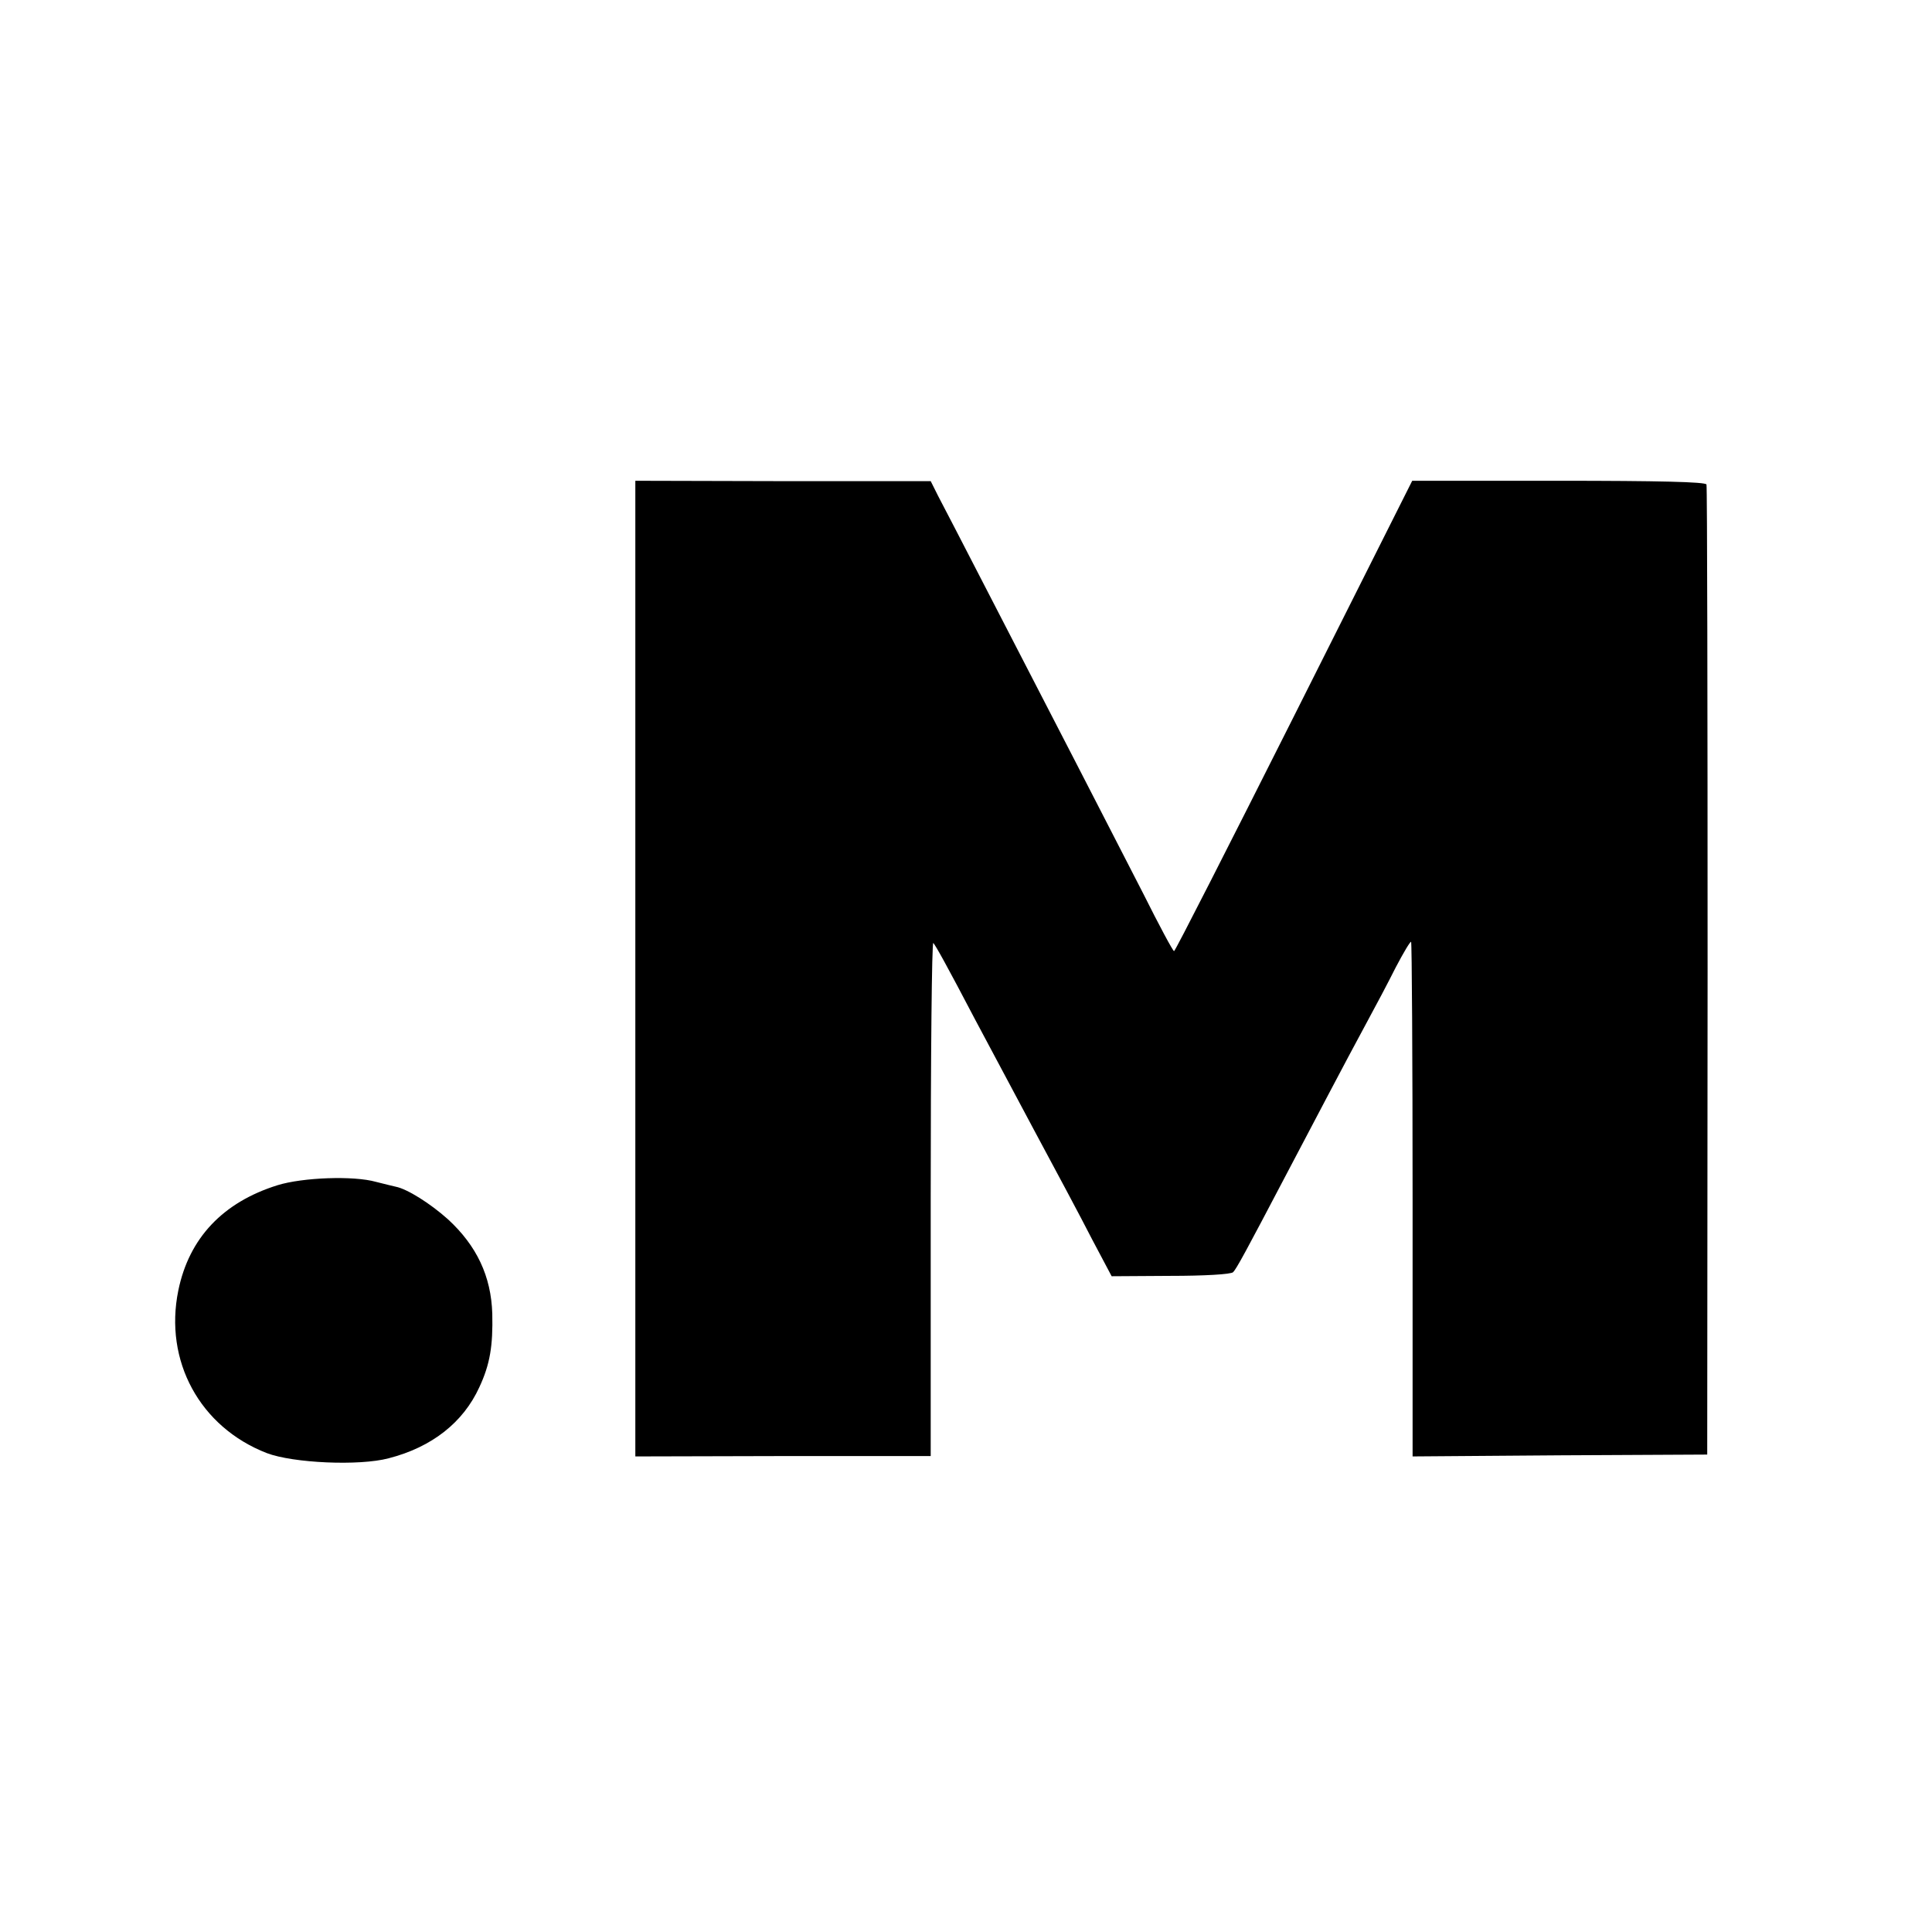
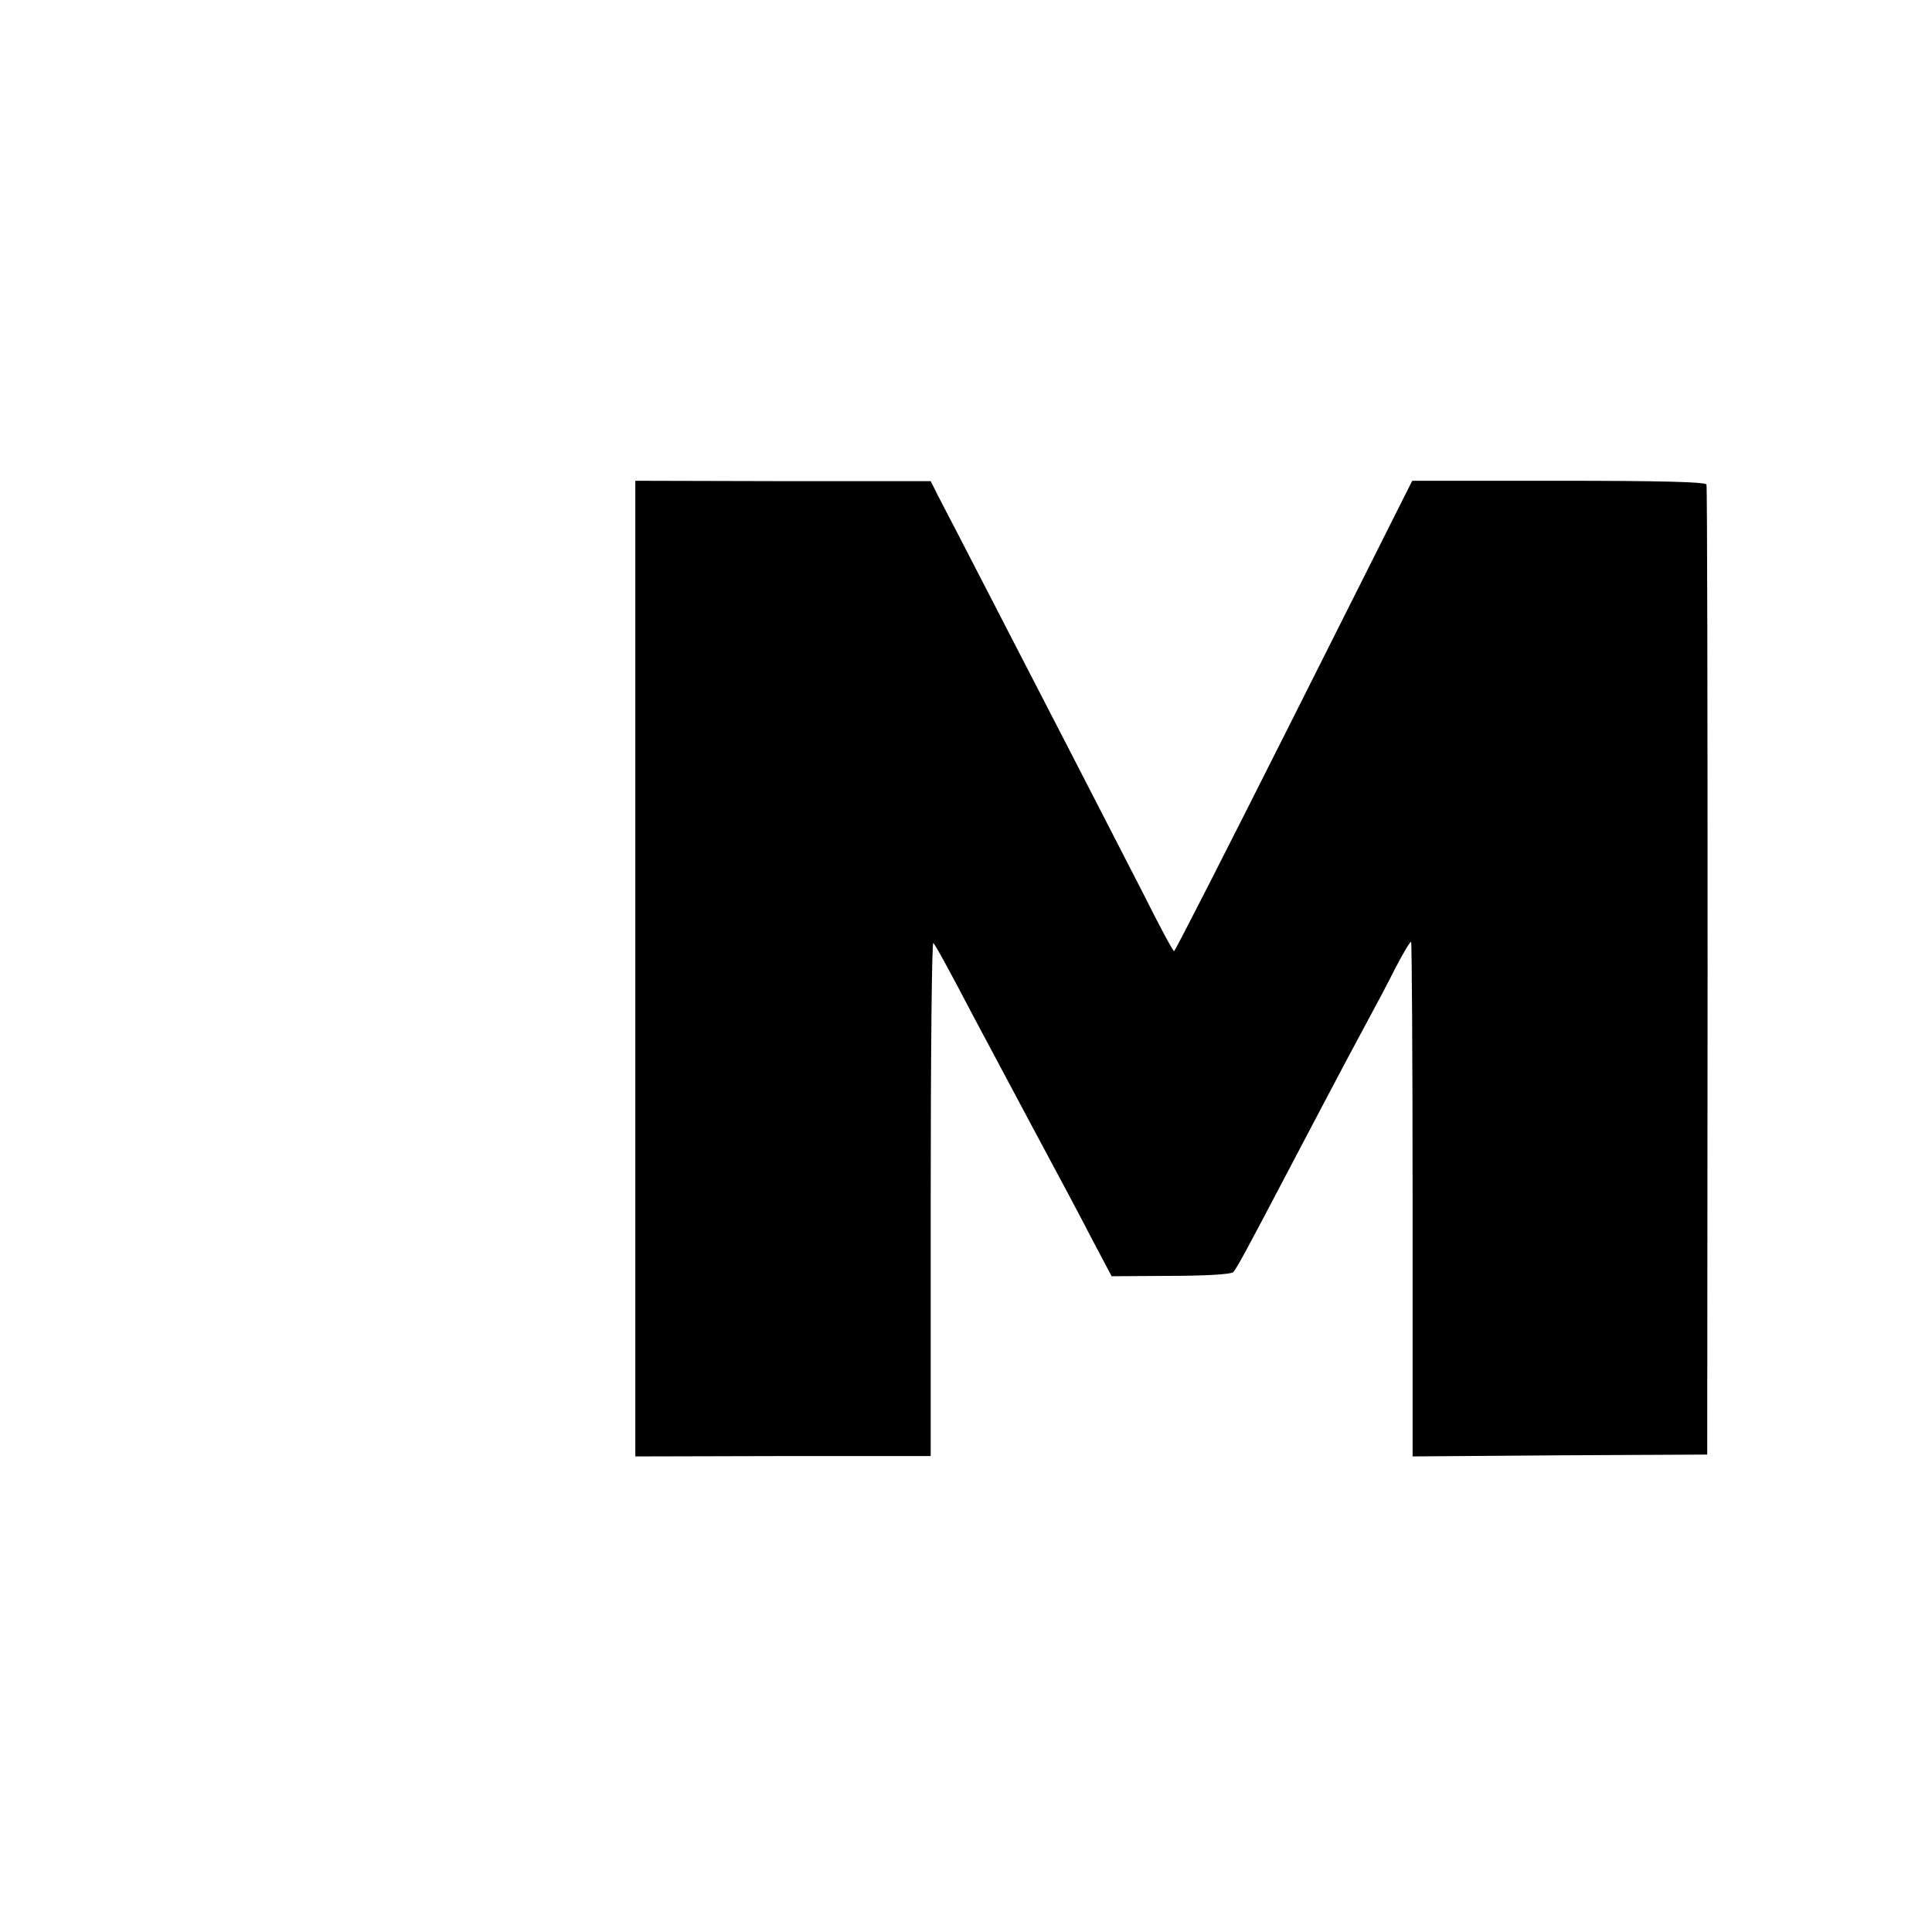
<svg xmlns="http://www.w3.org/2000/svg" version="1.0" width="520pt" height="520pt" viewBox="0 0 520 520" preserveAspectRatio="xMidYMid meet">
  <g transform="translate(0,520) scale(0.1,-0.1)" fill="#000000" stroke="none">
    <path d="M1710 2593 l0 -1313 398 1 397 0 0 694 c0 382 3 691 7 687 7 -8 36 -60 113 -207 32 -60 104 -195 160 -300 56 -104 126 -235 154 -290 l53 -100 159 1 c88 0 163 4 168 10 9 9 35 57 141 259 77 146 159 303 217 410 24 44 60 112 80 152 21 40 39 70 41 68 2 -2 4 -314 4 -694 l0 -691 397 3 396 2 1 1300 c0 715 -1 1305 -3 1311 -3 7 -128 10 -398 10 l-394 0 -318 -633 c-175 -348 -320 -633 -323 -633 -3 0 -40 69 -82 153 -43 83 -124 242 -181 352 -168 325 -349 677 -372 720 l-20 40 -398 0 -397 1 0 -1313z" />
-     <path d="M747 2010 c-147 -46 -238 -142 -267 -283 -39 -190 58 -368 238 -438 71 -27 249 -35 328 -14 117 30 201 97 244 191 29 62 37 112 35 198 -3 101 -42 183 -119 254 -48 43 -110 82 -141 88 -5 1 -29 7 -53 13 -60 17 -197 12 -265 -9z" />
  </g>
</svg>